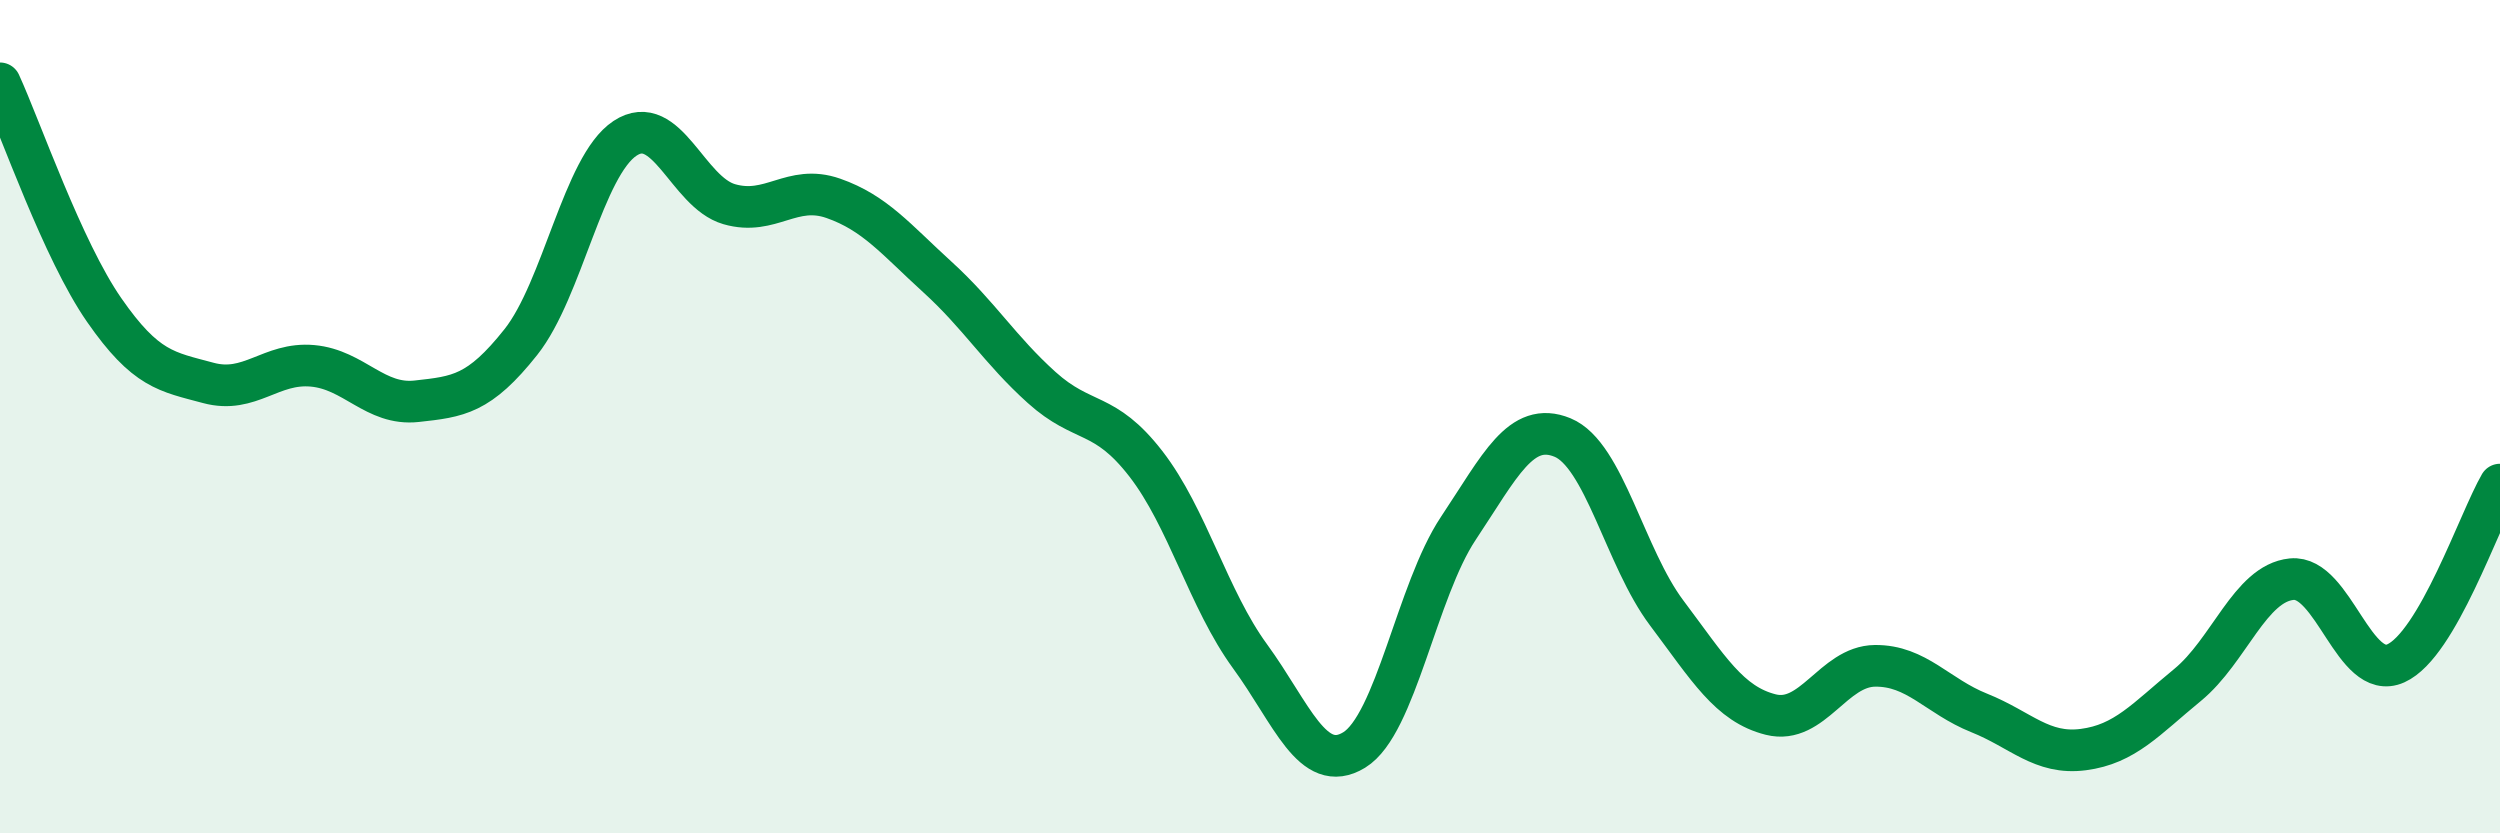
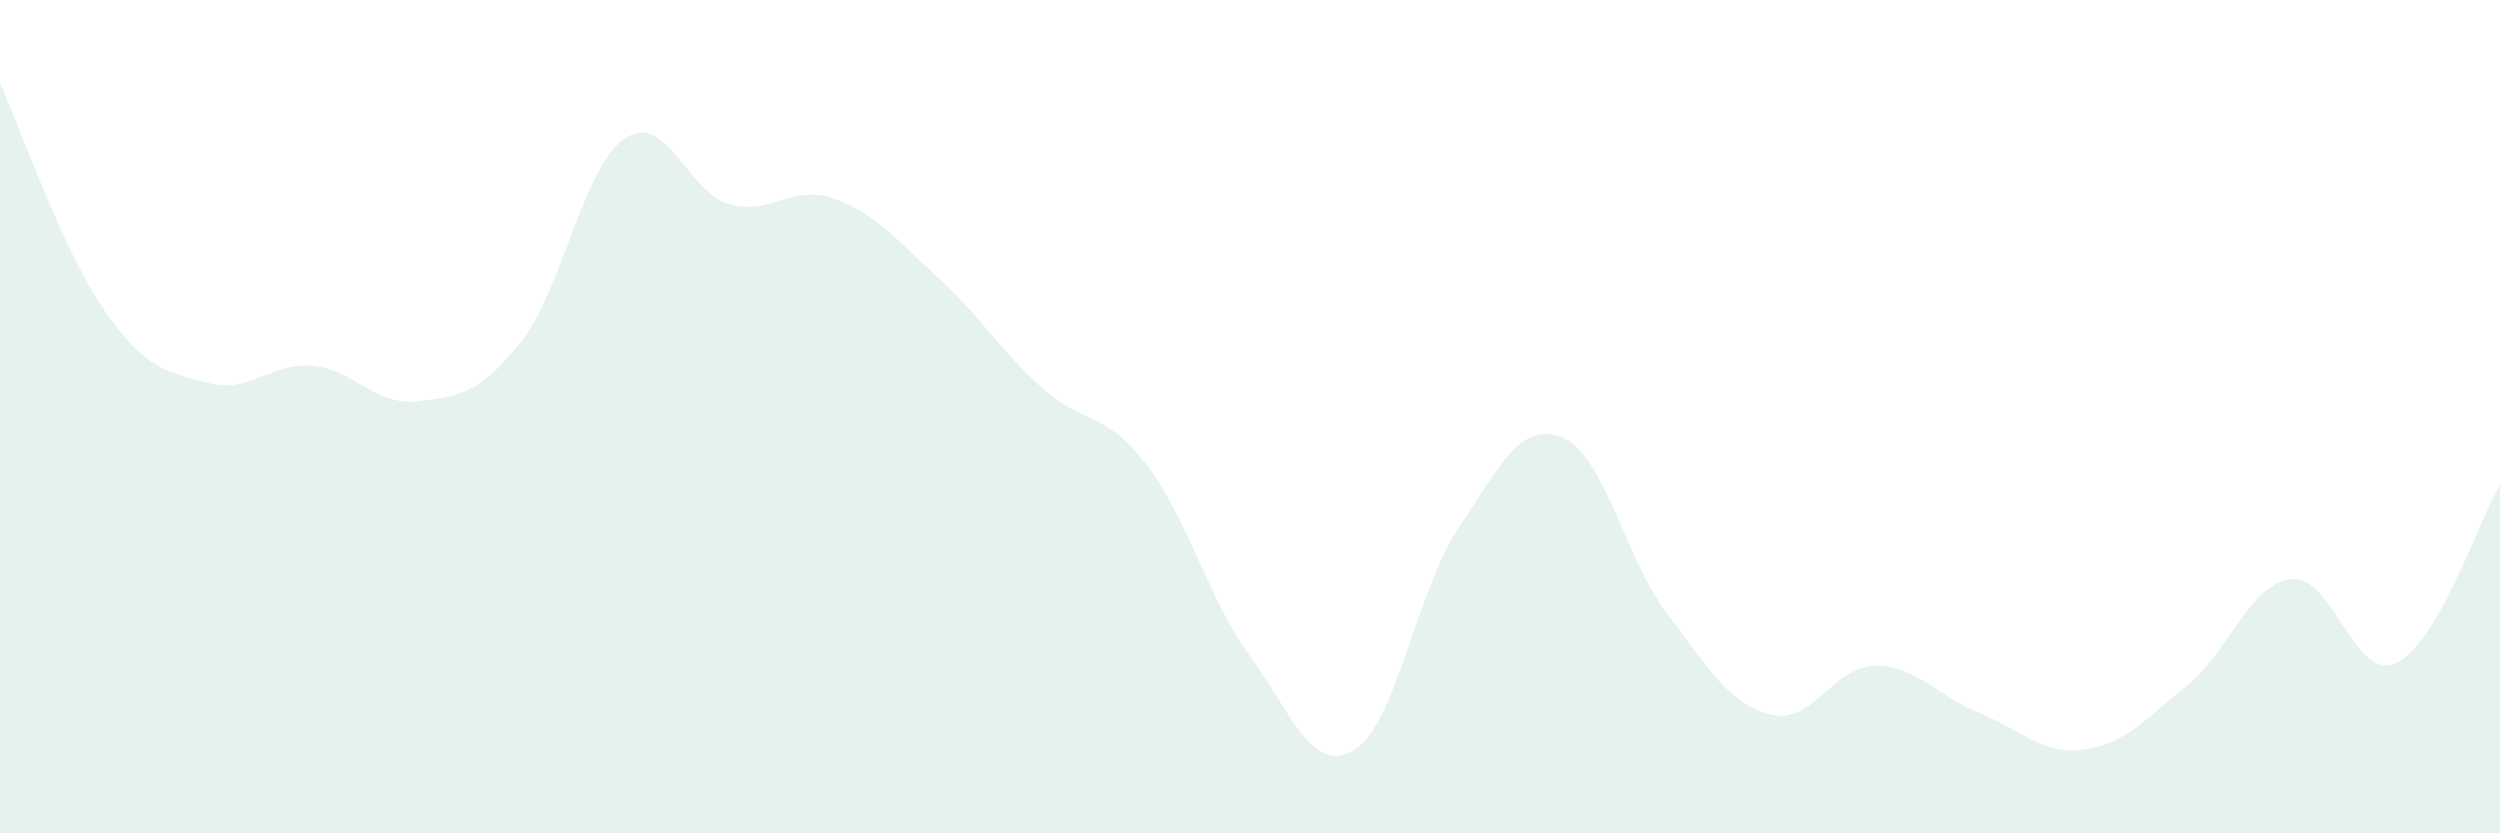
<svg xmlns="http://www.w3.org/2000/svg" width="60" height="20" viewBox="0 0 60 20">
  <path d="M 0,2 C 0.5,3.09 1.5,6 2.5,7.44 C 3.5,8.88 4,8.92 5,9.19 C 6,9.46 6.5,8.69 7.5,8.78 C 8.5,8.87 9,9.74 10,9.63 C 11,9.52 11.5,9.47 12.5,8.21 C 13.5,6.95 14,3.98 15,3.32 C 16,2.66 16.5,4.61 17.5,4.9 C 18.5,5.19 19,4.41 20,4.76 C 21,5.11 21.5,5.74 22.5,6.65 C 23.5,7.56 24,8.4 25,9.3 C 26,10.2 26.5,9.84 27.5,11.13 C 28.5,12.42 29,14.38 30,15.75 C 31,17.12 31.5,18.61 32.5,18 C 33.5,17.39 34,14.18 35,12.68 C 36,11.18 36.5,10.09 37.5,10.5 C 38.5,10.91 39,13.38 40,14.71 C 41,16.04 41.5,16.9 42.5,17.15 C 43.5,17.4 44,15.99 45,15.98 C 46,15.97 46.5,16.71 47.5,17.11 C 48.5,17.51 49,18.12 50,17.99 C 51,17.86 51.5,17.26 52.5,16.44 C 53.5,15.62 54,14 55,13.9 C 56,13.8 56.5,16.37 57.5,15.92 C 58.5,15.47 59.5,12.49 60,11.63L60 20L0 20Z" fill="#008740" opacity="0.1" stroke-linecap="round" stroke-linejoin="round" />
-   <path d="M 0,2 C 0.5,3.09 1.5,6 2.5,7.44 C 3.5,8.88 4,8.92 5,9.19 C 6,9.46 6.5,8.69 7.5,8.78 C 8.5,8.87 9,9.74 10,9.63 C 11,9.52 11.5,9.47 12.5,8.21 C 13.5,6.95 14,3.98 15,3.32 C 16,2.66 16.5,4.61 17.5,4.9 C 18.5,5.19 19,4.41 20,4.76 C 21,5.11 21.5,5.74 22.5,6.65 C 23.5,7.56 24,8.4 25,9.3 C 26,10.2 26.5,9.84 27.5,11.13 C 28.5,12.42 29,14.38 30,15.75 C 31,17.12 31.5,18.61 32.5,18 C 33.5,17.39 34,14.18 35,12.68 C 36,11.18 36.5,10.09 37.5,10.5 C 38.5,10.91 39,13.38 40,14.71 C 41,16.04 41.5,16.9 42.5,17.15 C 43.5,17.4 44,15.99 45,15.98 C 46,15.97 46.5,16.71 47.5,17.11 C 48.5,17.51 49,18.12 50,17.99 C 51,17.86 51.5,17.26 52.5,16.44 C 53.5,15.62 54,14 55,13.9 C 56,13.8 56.5,16.37 57.5,15.92 C 58.5,15.47 59.5,12.49 60,11.63" stroke="#008740" stroke-width="1" fill="none" stroke-linecap="round" stroke-linejoin="round" />
</svg>